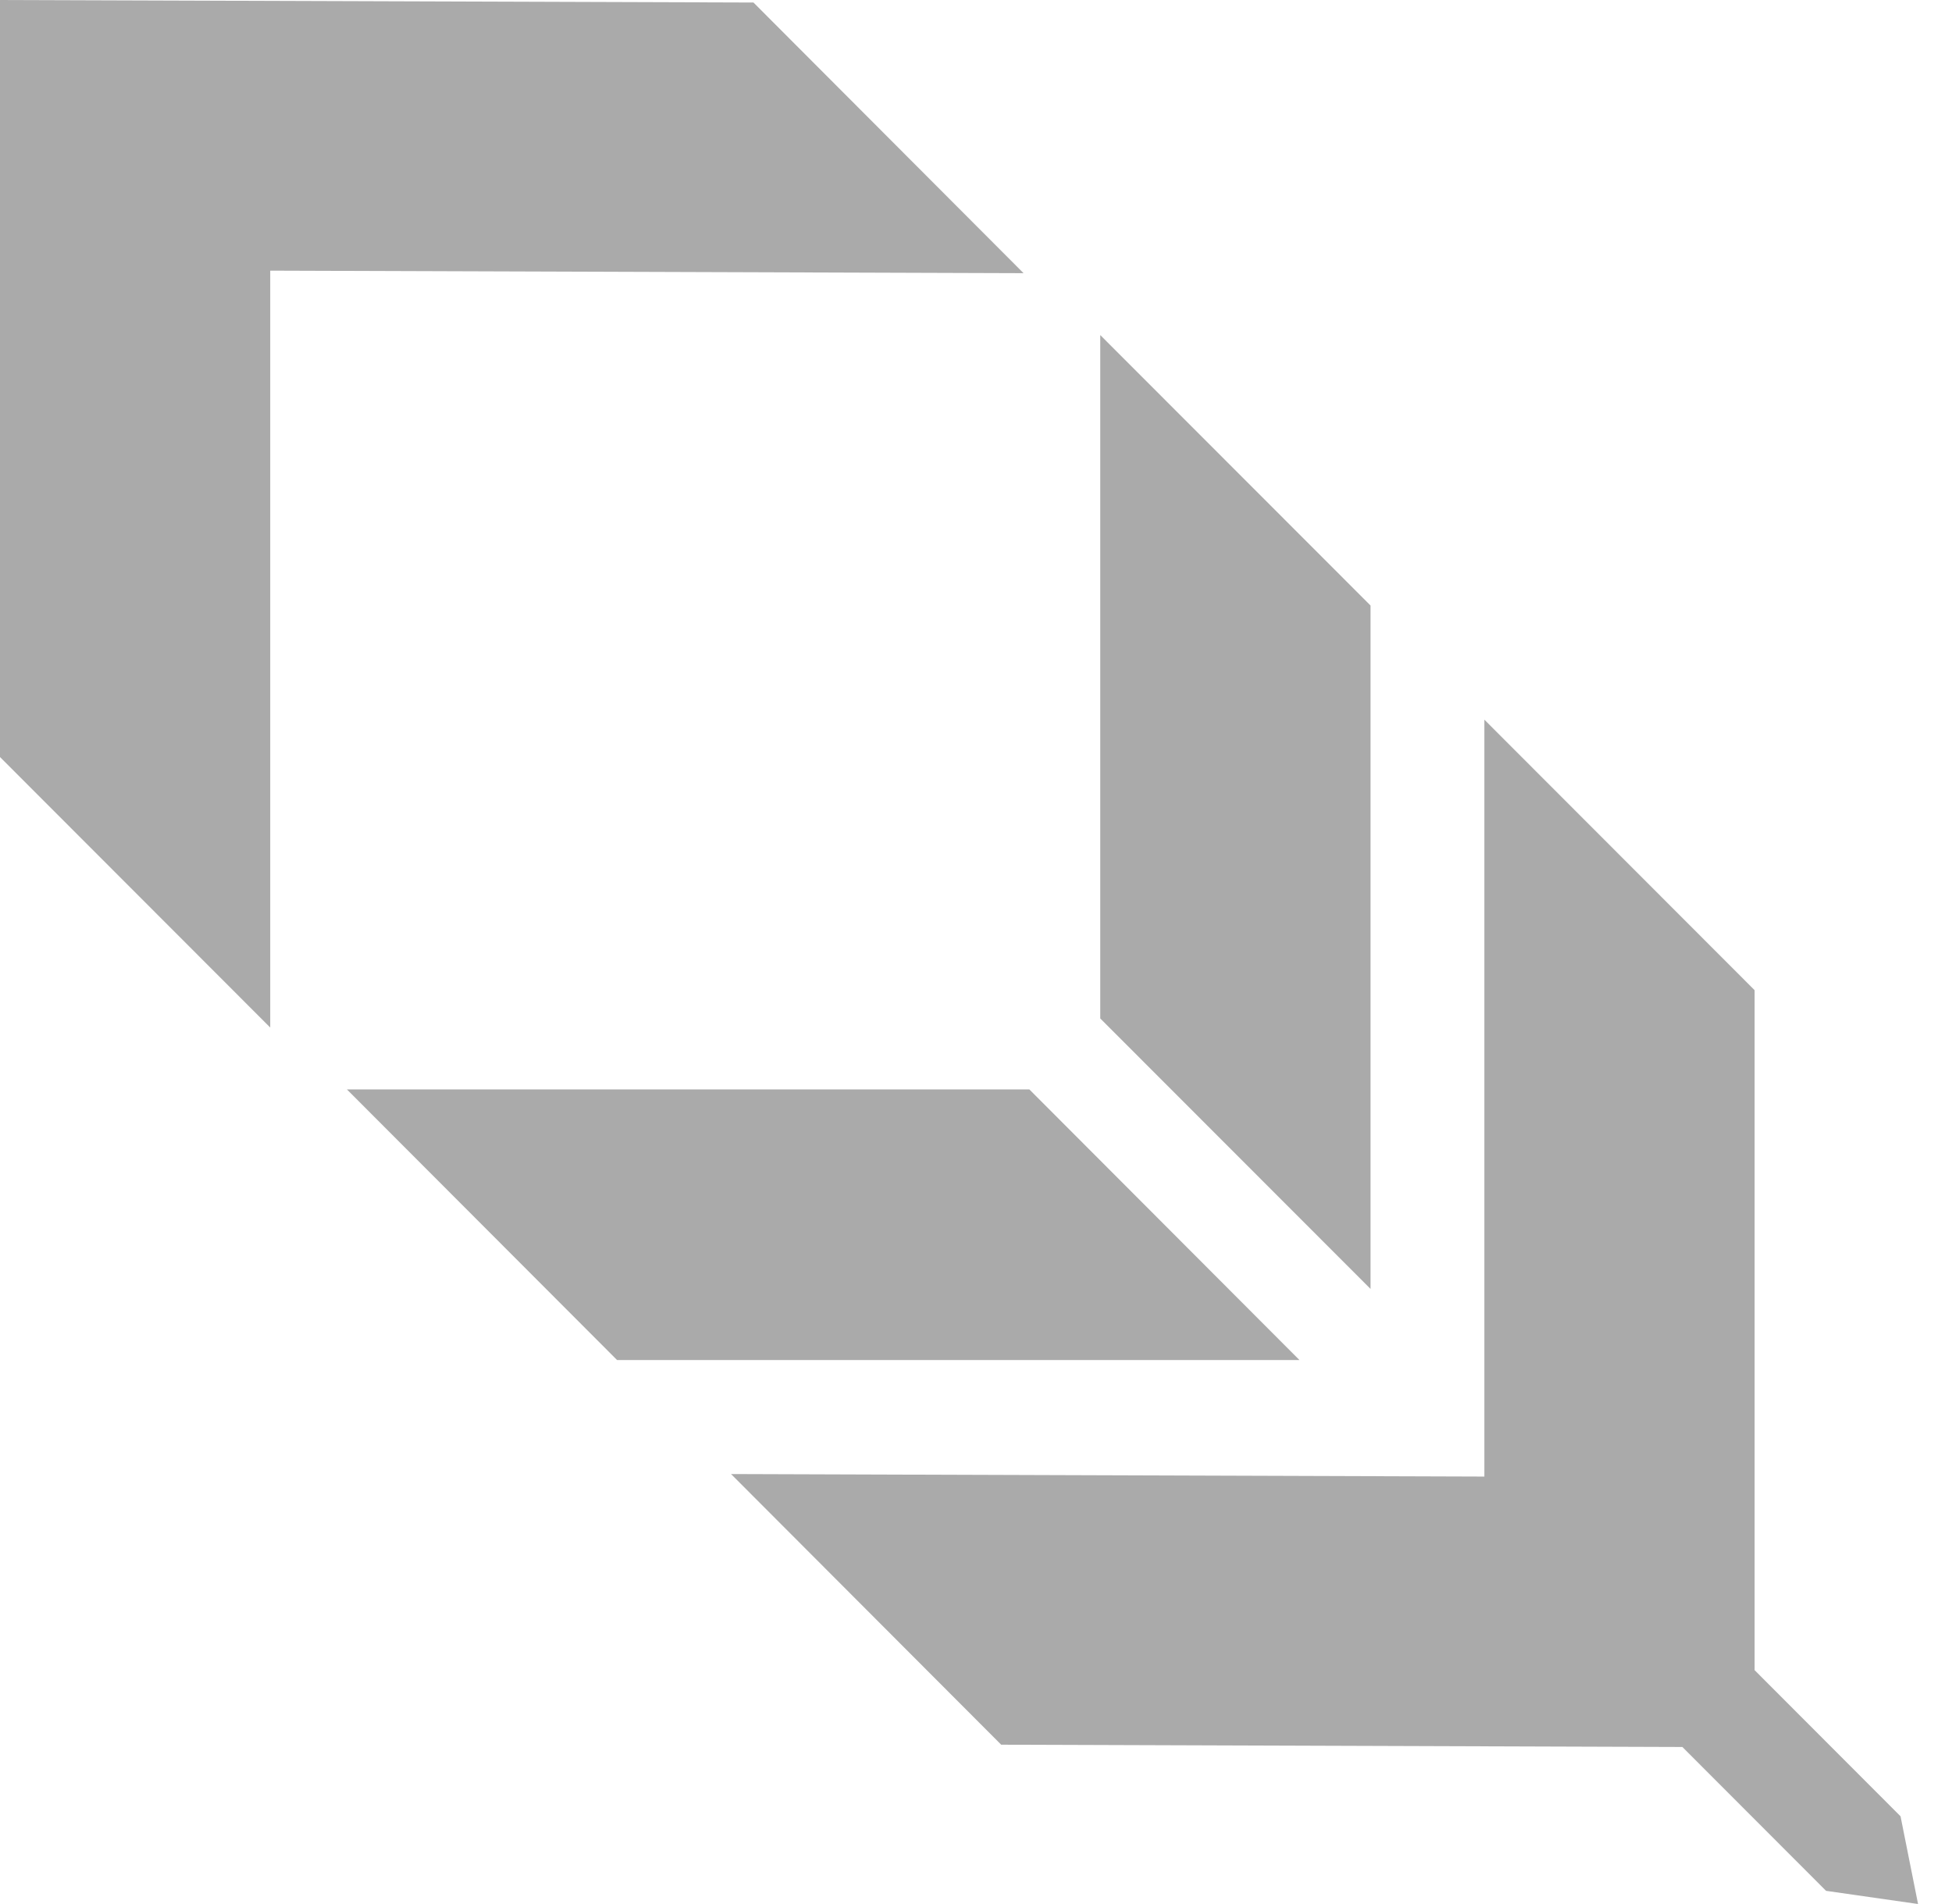
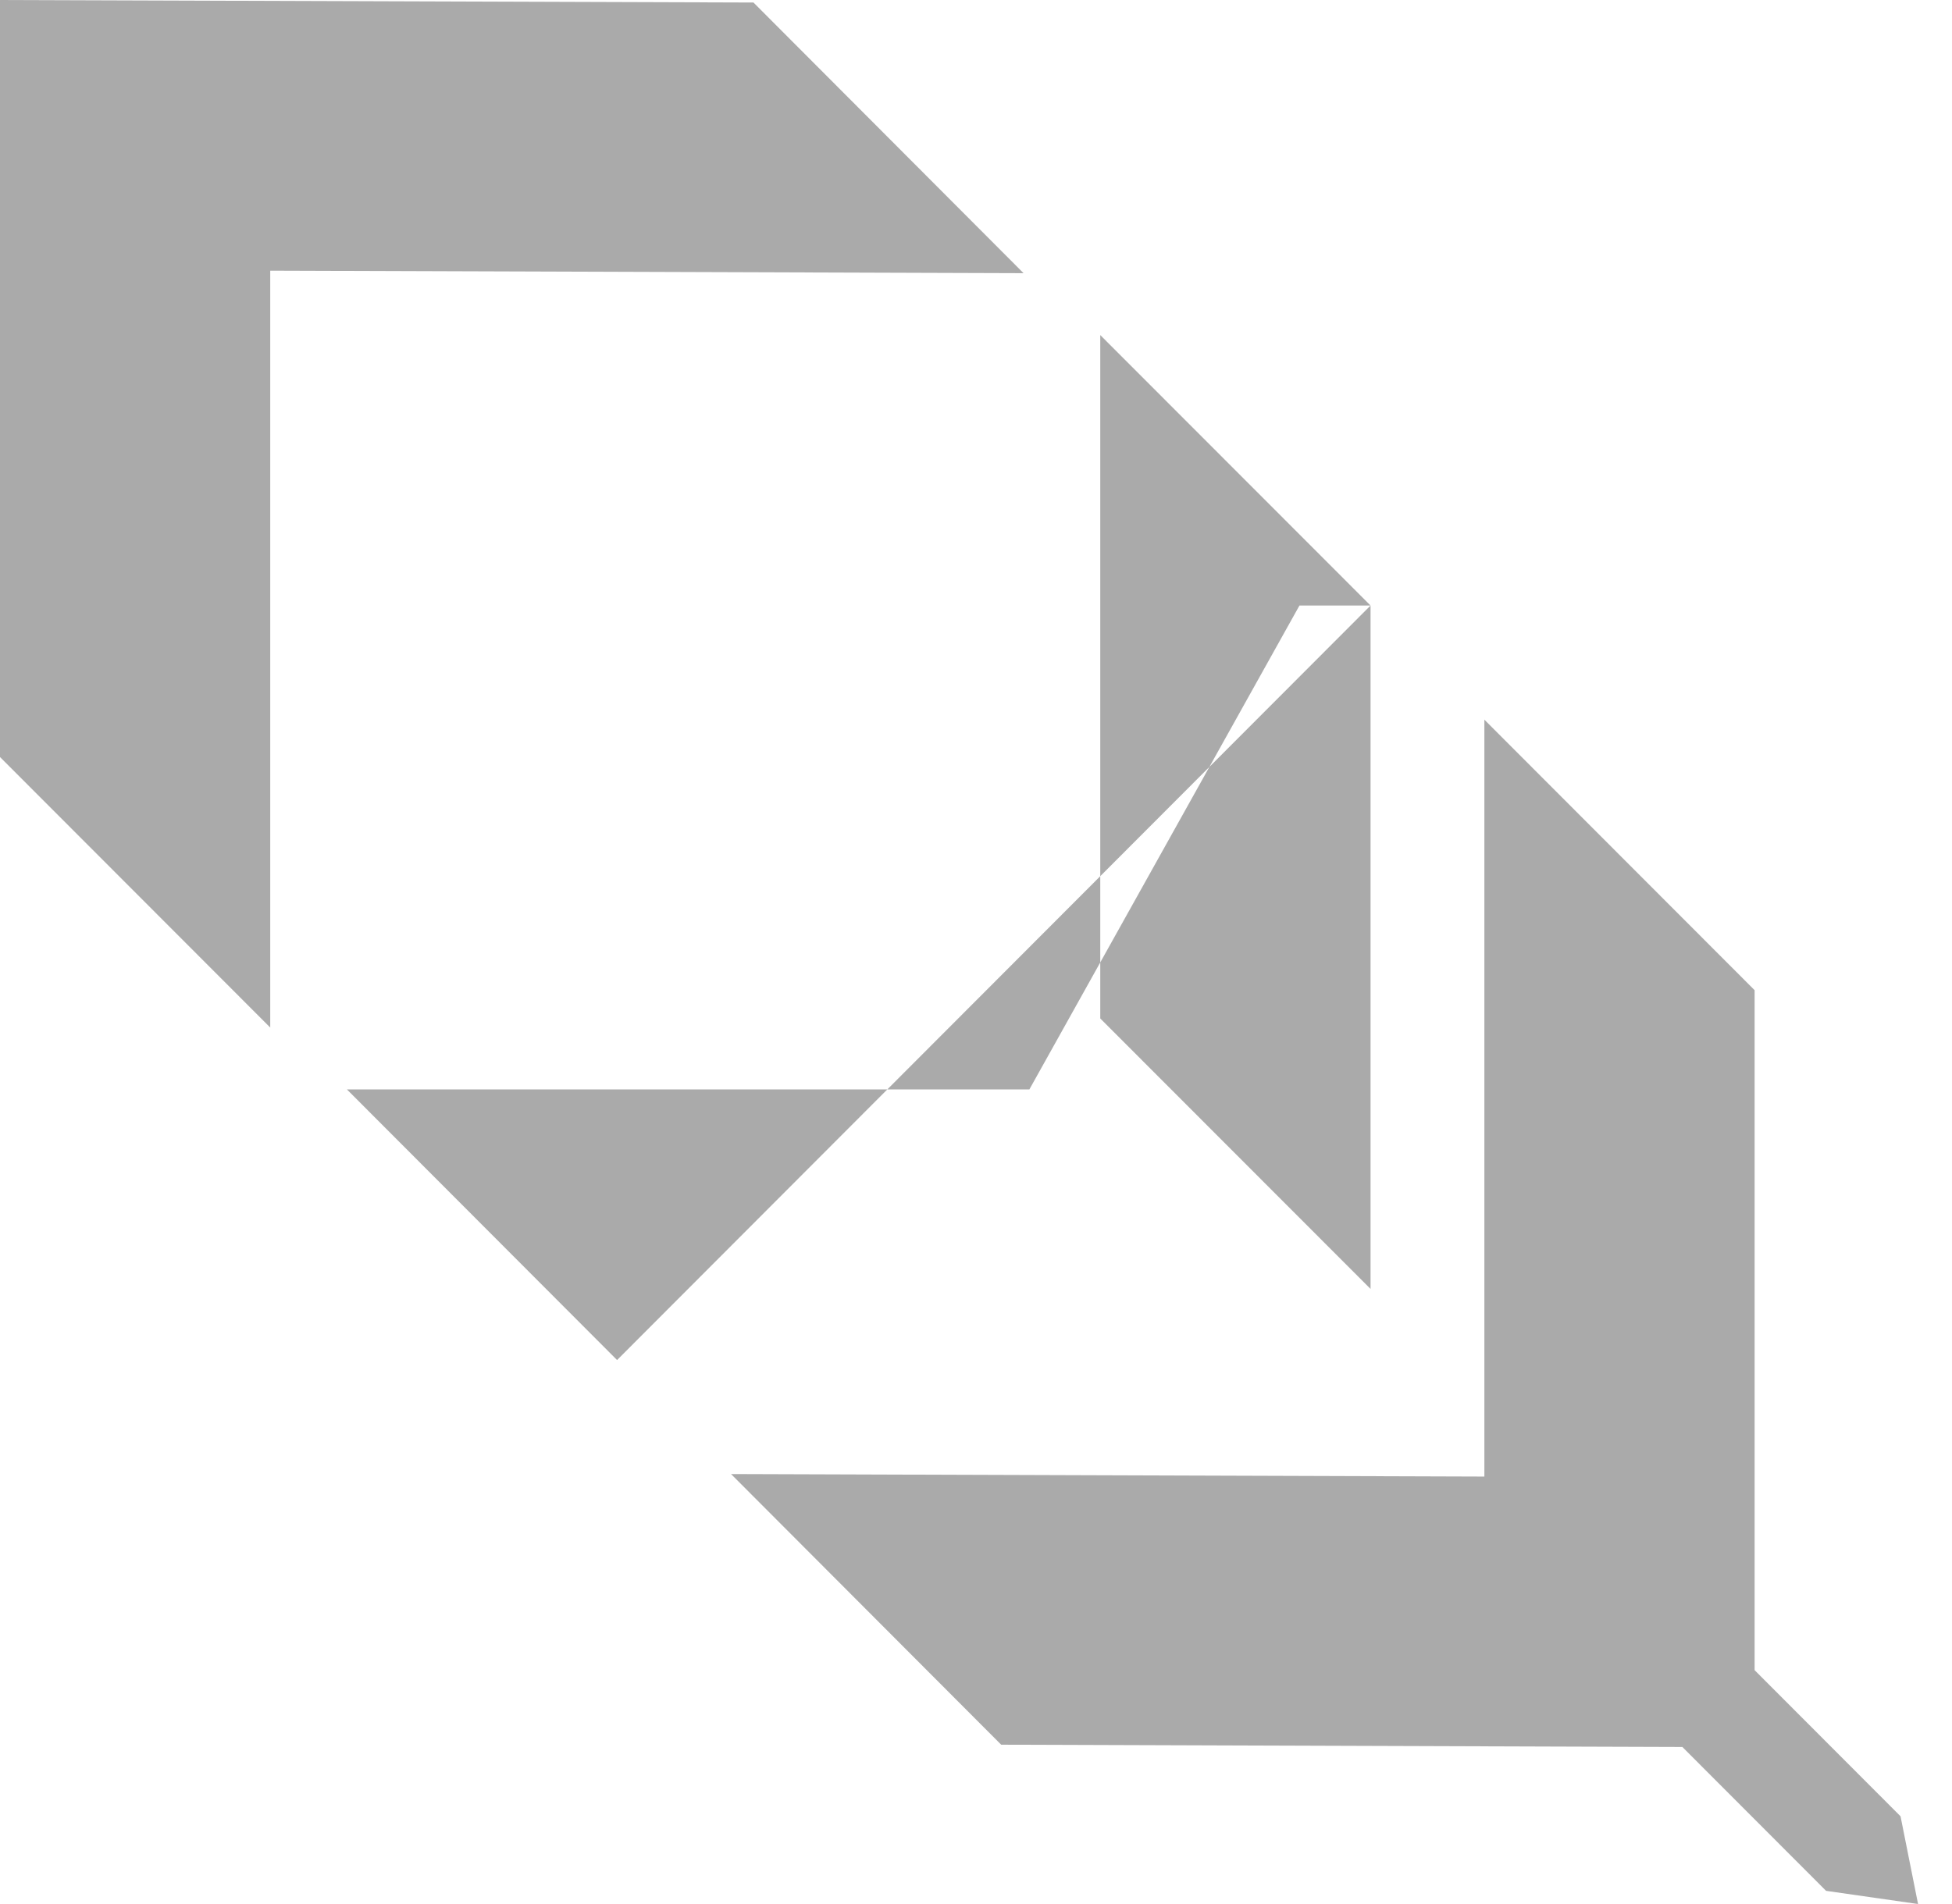
<svg xmlns="http://www.w3.org/2000/svg" width="41" height="40" viewBox="0 0 41 40" fill="none">
-   <path fill-rule="evenodd" clip-rule="evenodd" d="M0 0.003V15.904L5.676 21.587V5.686L21.499 5.739L15.826 0.053L0.003 0L0 0.003ZM28.787 12.721V27.078L23.11 21.396V7.039L28.787 12.721ZM12.961 28.572H27.294L21.621 22.887H7.287L12.961 28.572ZM36.854 35.087V20.802L31.178 15.119V31.02L15.355 30.967L21.029 36.653L35.337 36.701L38.355 39.723L40.287 40L39.919 38.157L36.854 35.087Z" fill="#aaa" />
+   <path fill-rule="evenodd" clip-rule="evenodd" d="M0 0.003V15.904L5.676 21.587V5.686L21.499 5.739L15.826 0.053L0.003 0L0 0.003ZM28.787 12.721V27.078L23.11 21.396V7.039L28.787 12.721ZH27.294L21.621 22.887H7.287L12.961 28.572ZM36.854 35.087V20.802L31.178 15.119V31.02L15.355 30.967L21.029 36.653L35.337 36.701L38.355 39.723L40.287 40L39.919 38.157L36.854 35.087Z" fill="#aaa" />
</svg>